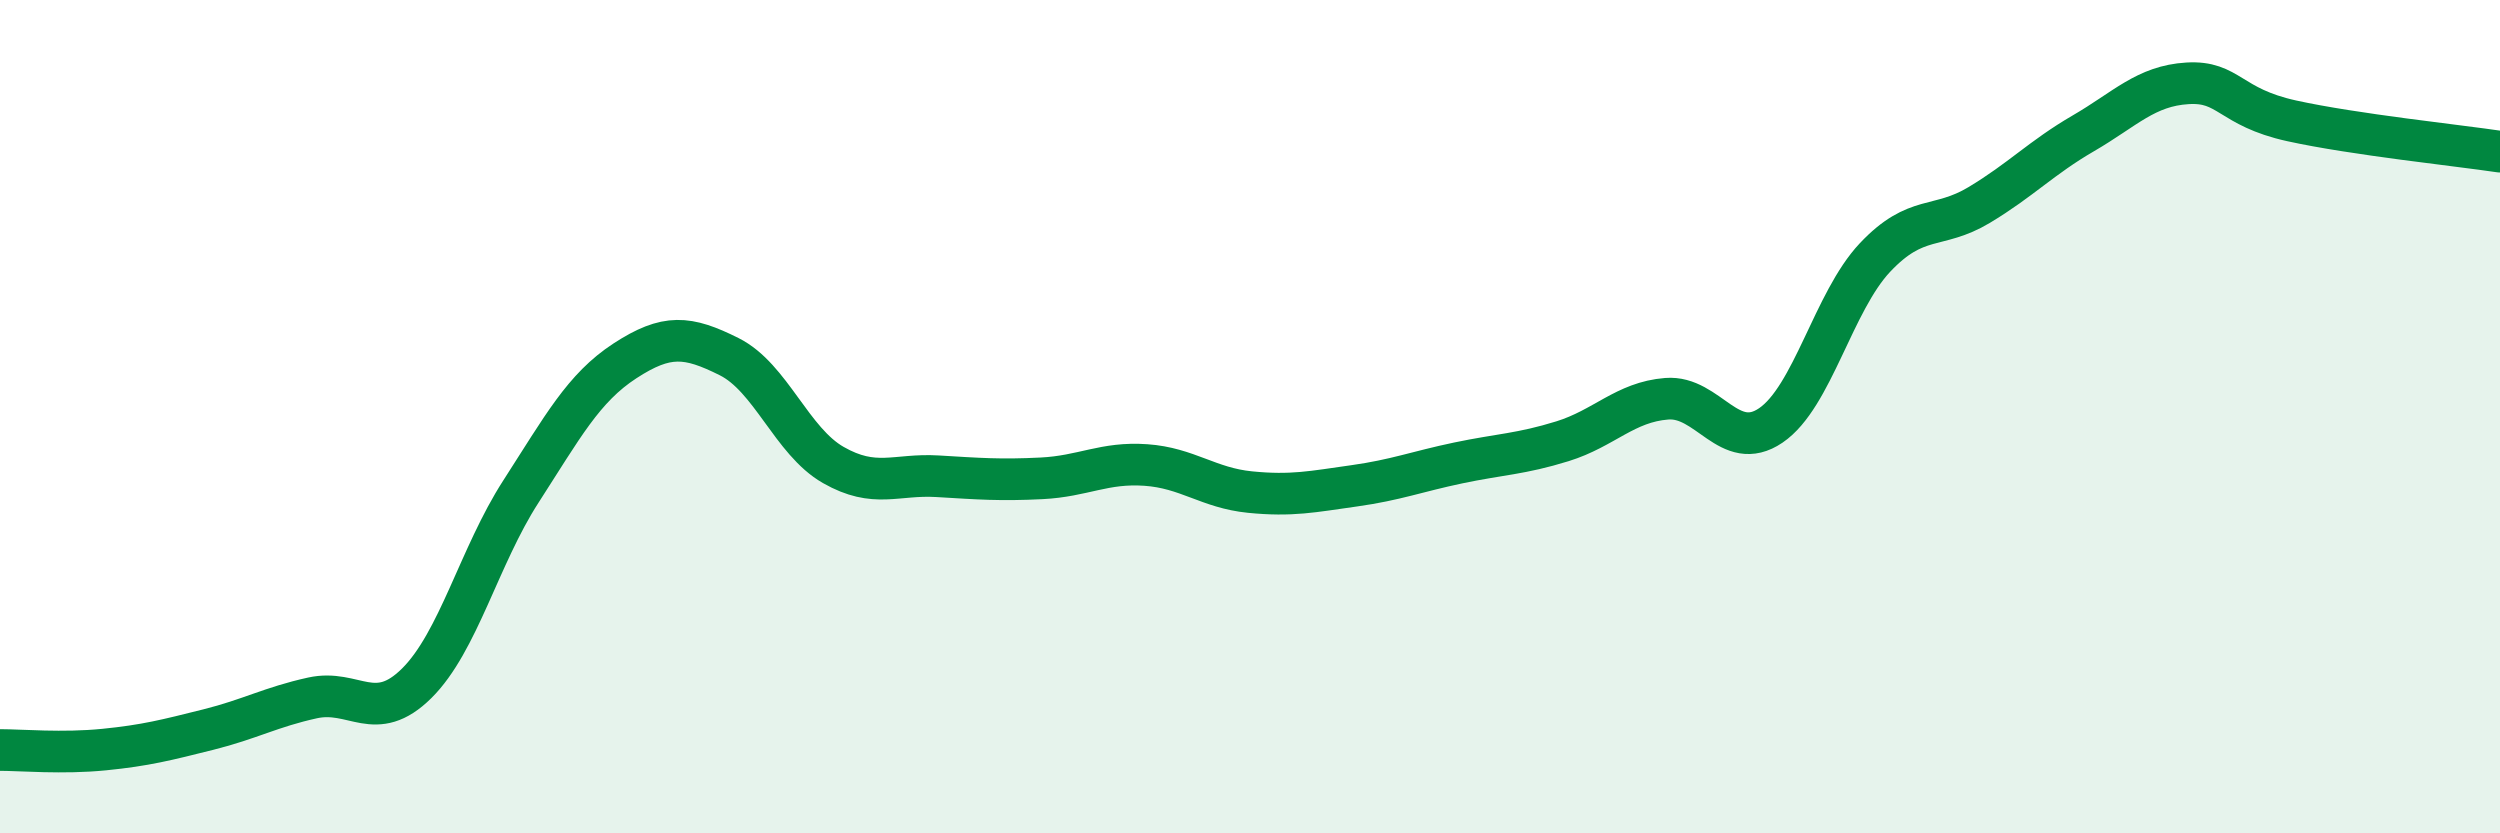
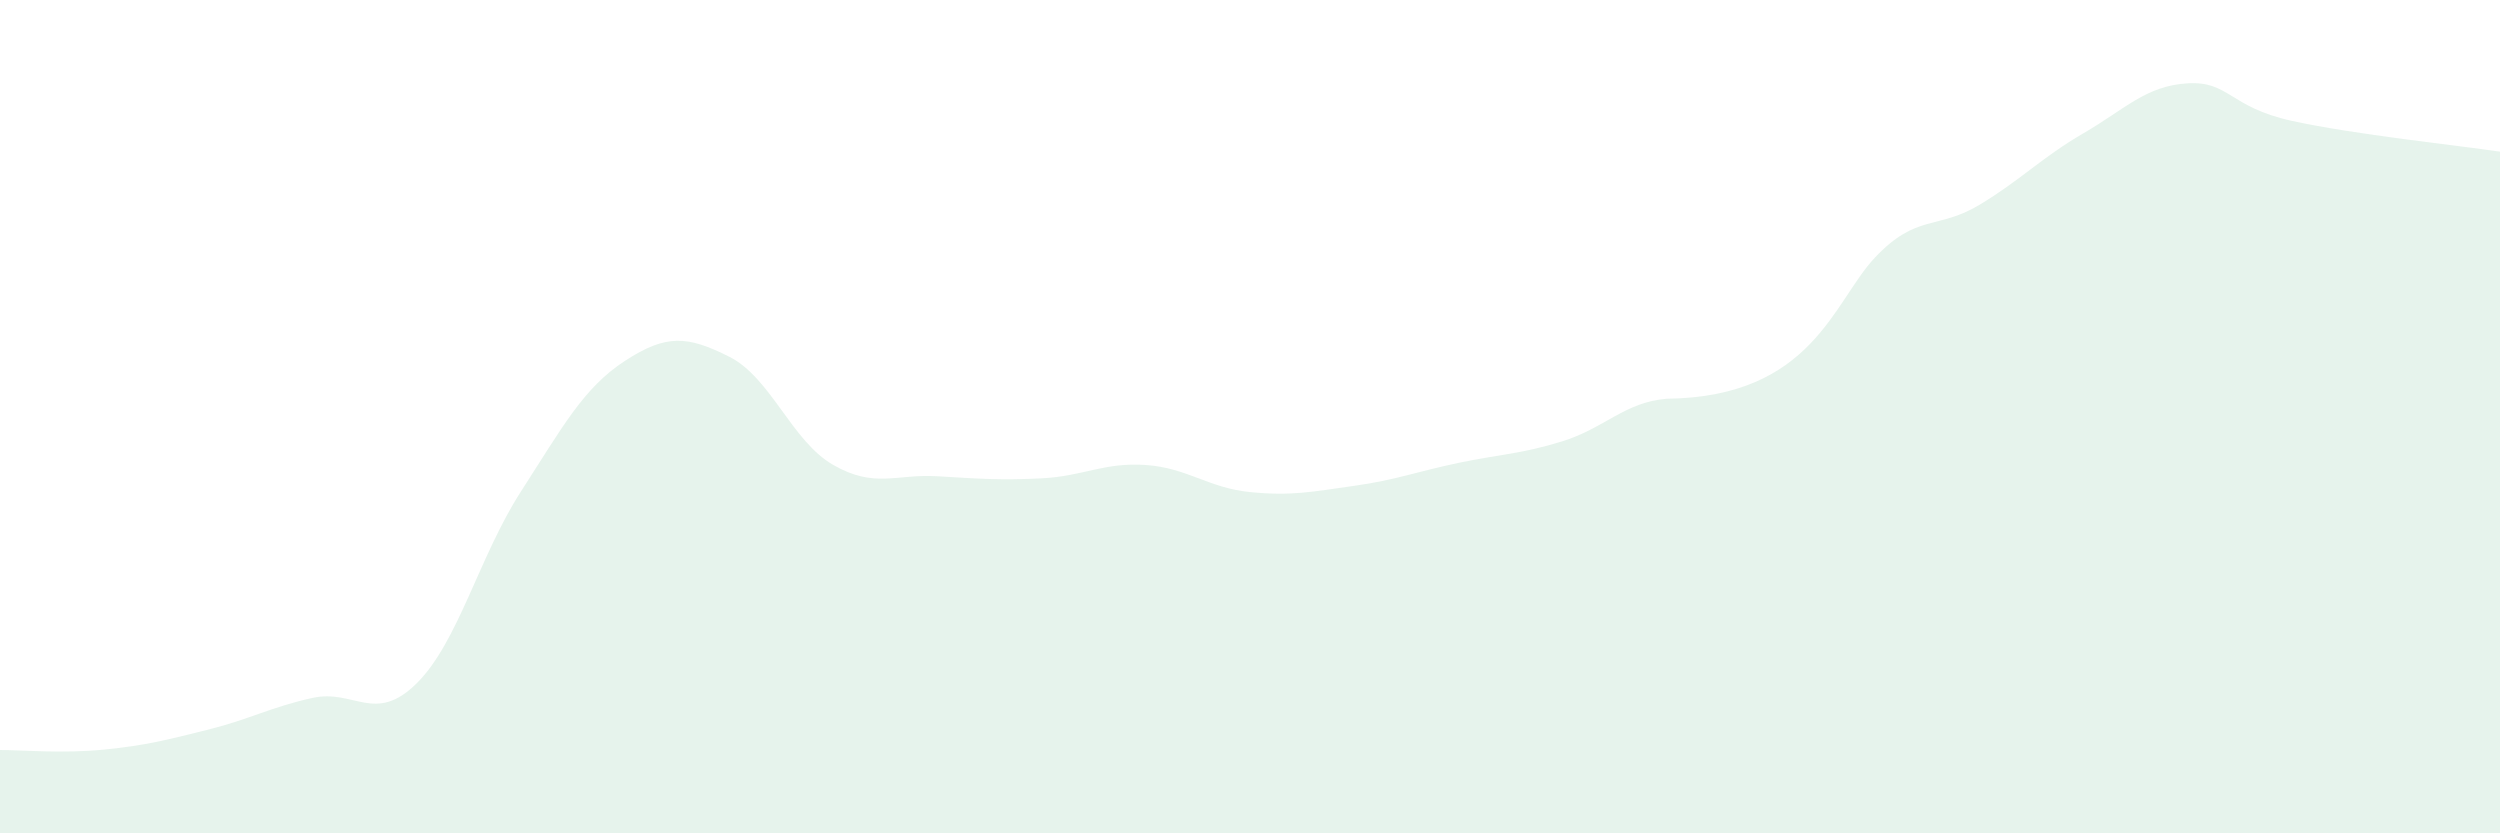
<svg xmlns="http://www.w3.org/2000/svg" width="60" height="20" viewBox="0 0 60 20">
-   <path d="M 0,18 C 0.5,18 1.5,18.09 2.5,17.99 C 3.5,17.89 4,17.76 5,17.51 C 6,17.26 6.5,16.97 7.5,16.75 C 8.5,16.53 9,17.39 10,16.4 C 11,15.41 11.5,13.35 12.5,11.8 C 13.5,10.25 14,9.31 15,8.66 C 16,8.01 16.5,8.06 17.5,8.56 C 18.5,9.06 19,10.59 20,11.16 C 21,11.73 21.5,11.37 22.5,11.43 C 23.5,11.49 24,11.53 25,11.48 C 26,11.43 26.5,11.09 27.5,11.16 C 28.5,11.23 29,11.71 30,11.81 C 31,11.91 31.5,11.8 32.5,11.66 C 33.5,11.52 34,11.32 35,11.11 C 36,10.9 36.5,10.9 37.5,10.59 C 38.5,10.28 39,9.65 40,9.57 C 41,9.49 41.5,10.89 42.5,10.21 C 43.5,9.53 44,7.24 45,6.18 C 46,5.12 46.5,5.52 47.5,4.92 C 48.5,4.32 49,3.78 50,3.2 C 51,2.62 51.5,2.06 52.5,2 C 53.5,1.94 53.5,2.57 55,2.9 C 56.5,3.23 59,3.49 60,3.64L60 20L0 20Z" fill="#008740" opacity="0.1" stroke-linecap="round" stroke-linejoin="round" />
-   <path d="M 0,18 C 0.5,18 1.5,18.09 2.5,17.99 C 3.5,17.89 4,17.76 5,17.51 C 6,17.26 6.5,16.97 7.5,16.75 C 8.5,16.53 9,17.39 10,16.4 C 11,15.41 11.5,13.35 12.5,11.8 C 13.5,10.25 14,9.31 15,8.66 C 16,8.01 16.5,8.06 17.5,8.56 C 18.5,9.06 19,10.59 20,11.16 C 21,11.73 21.5,11.37 22.5,11.43 C 23.5,11.49 24,11.53 25,11.48 C 26,11.43 26.5,11.09 27.5,11.16 C 28.5,11.23 29,11.71 30,11.81 C 31,11.91 31.5,11.8 32.5,11.66 C 33.5,11.52 34,11.32 35,11.11 C 36,10.9 36.5,10.9 37.5,10.59 C 38.5,10.28 39,9.65 40,9.57 C 41,9.49 41.5,10.89 42.5,10.21 C 43.5,9.53 44,7.24 45,6.18 C 46,5.12 46.5,5.52 47.5,4.92 C 48.5,4.32 49,3.78 50,3.2 C 51,2.62 51.5,2.06 52.5,2 C 53.5,1.94 53.5,2.57 55,2.9 C 56.5,3.23 59,3.49 60,3.64" stroke="#008740" stroke-width="1" fill="none" stroke-linecap="round" stroke-linejoin="round" />
+   <path d="M 0,18 C 0.5,18 1.5,18.09 2.5,17.99 C 3.5,17.89 4,17.76 5,17.51 C 6,17.26 6.5,16.97 7.5,16.75 C 8.5,16.53 9,17.39 10,16.4 C 11,15.41 11.5,13.35 12.5,11.8 C 13.5,10.25 14,9.31 15,8.66 C 16,8.01 16.5,8.06 17.5,8.56 C 18.5,9.06 19,10.59 20,11.16 C 21,11.73 21.5,11.37 22.5,11.43 C 23.5,11.49 24,11.53 25,11.48 C 26,11.43 26.5,11.09 27.5,11.16 C 28.5,11.23 29,11.71 30,11.81 C 31,11.91 31.5,11.8 32.5,11.66 C 33.5,11.52 34,11.32 35,11.11 C 36,10.9 36.5,10.9 37.5,10.59 C 38.5,10.28 39,9.65 40,9.57 C 43.5,9.53 44,7.24 45,6.18 C 46,5.12 46.5,5.52 47.5,4.92 C 48.5,4.32 49,3.78 50,3.2 C 51,2.62 51.5,2.06 52.5,2 C 53.5,1.94 53.5,2.57 55,2.9 C 56.5,3.23 59,3.49 60,3.64L60 20L0 20Z" fill="#008740" opacity="0.1" stroke-linecap="round" stroke-linejoin="round" />
</svg>